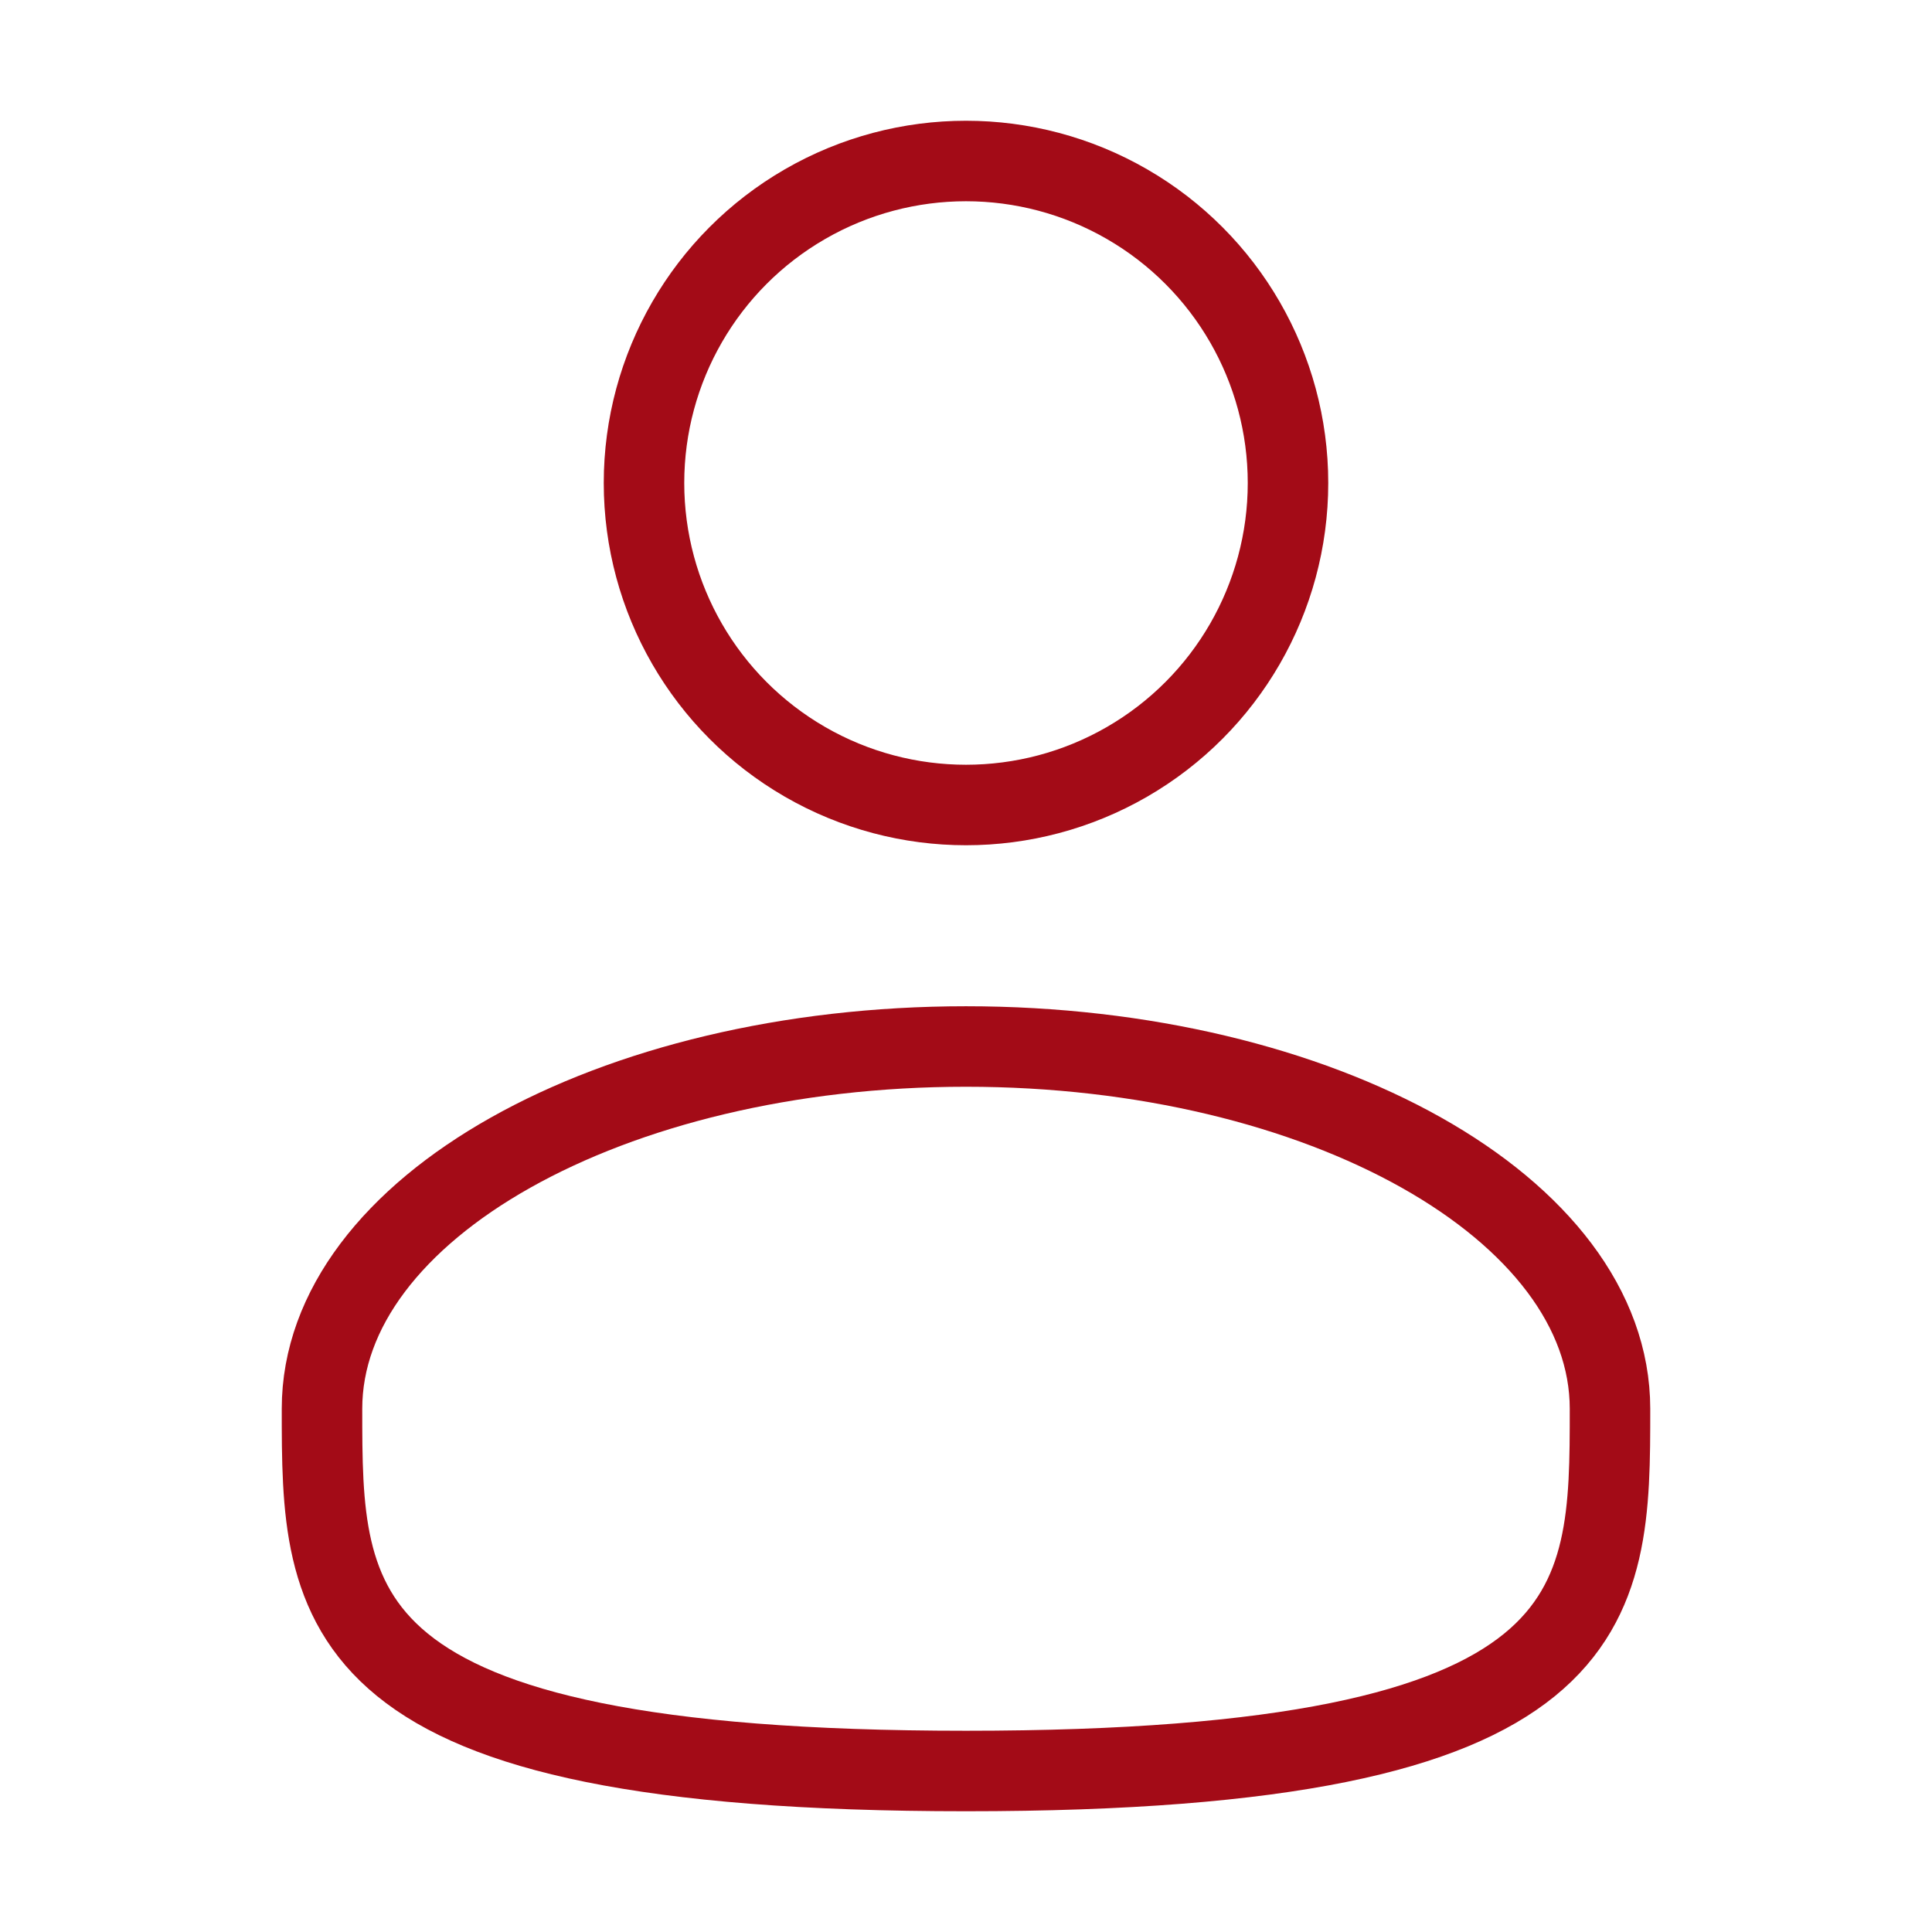
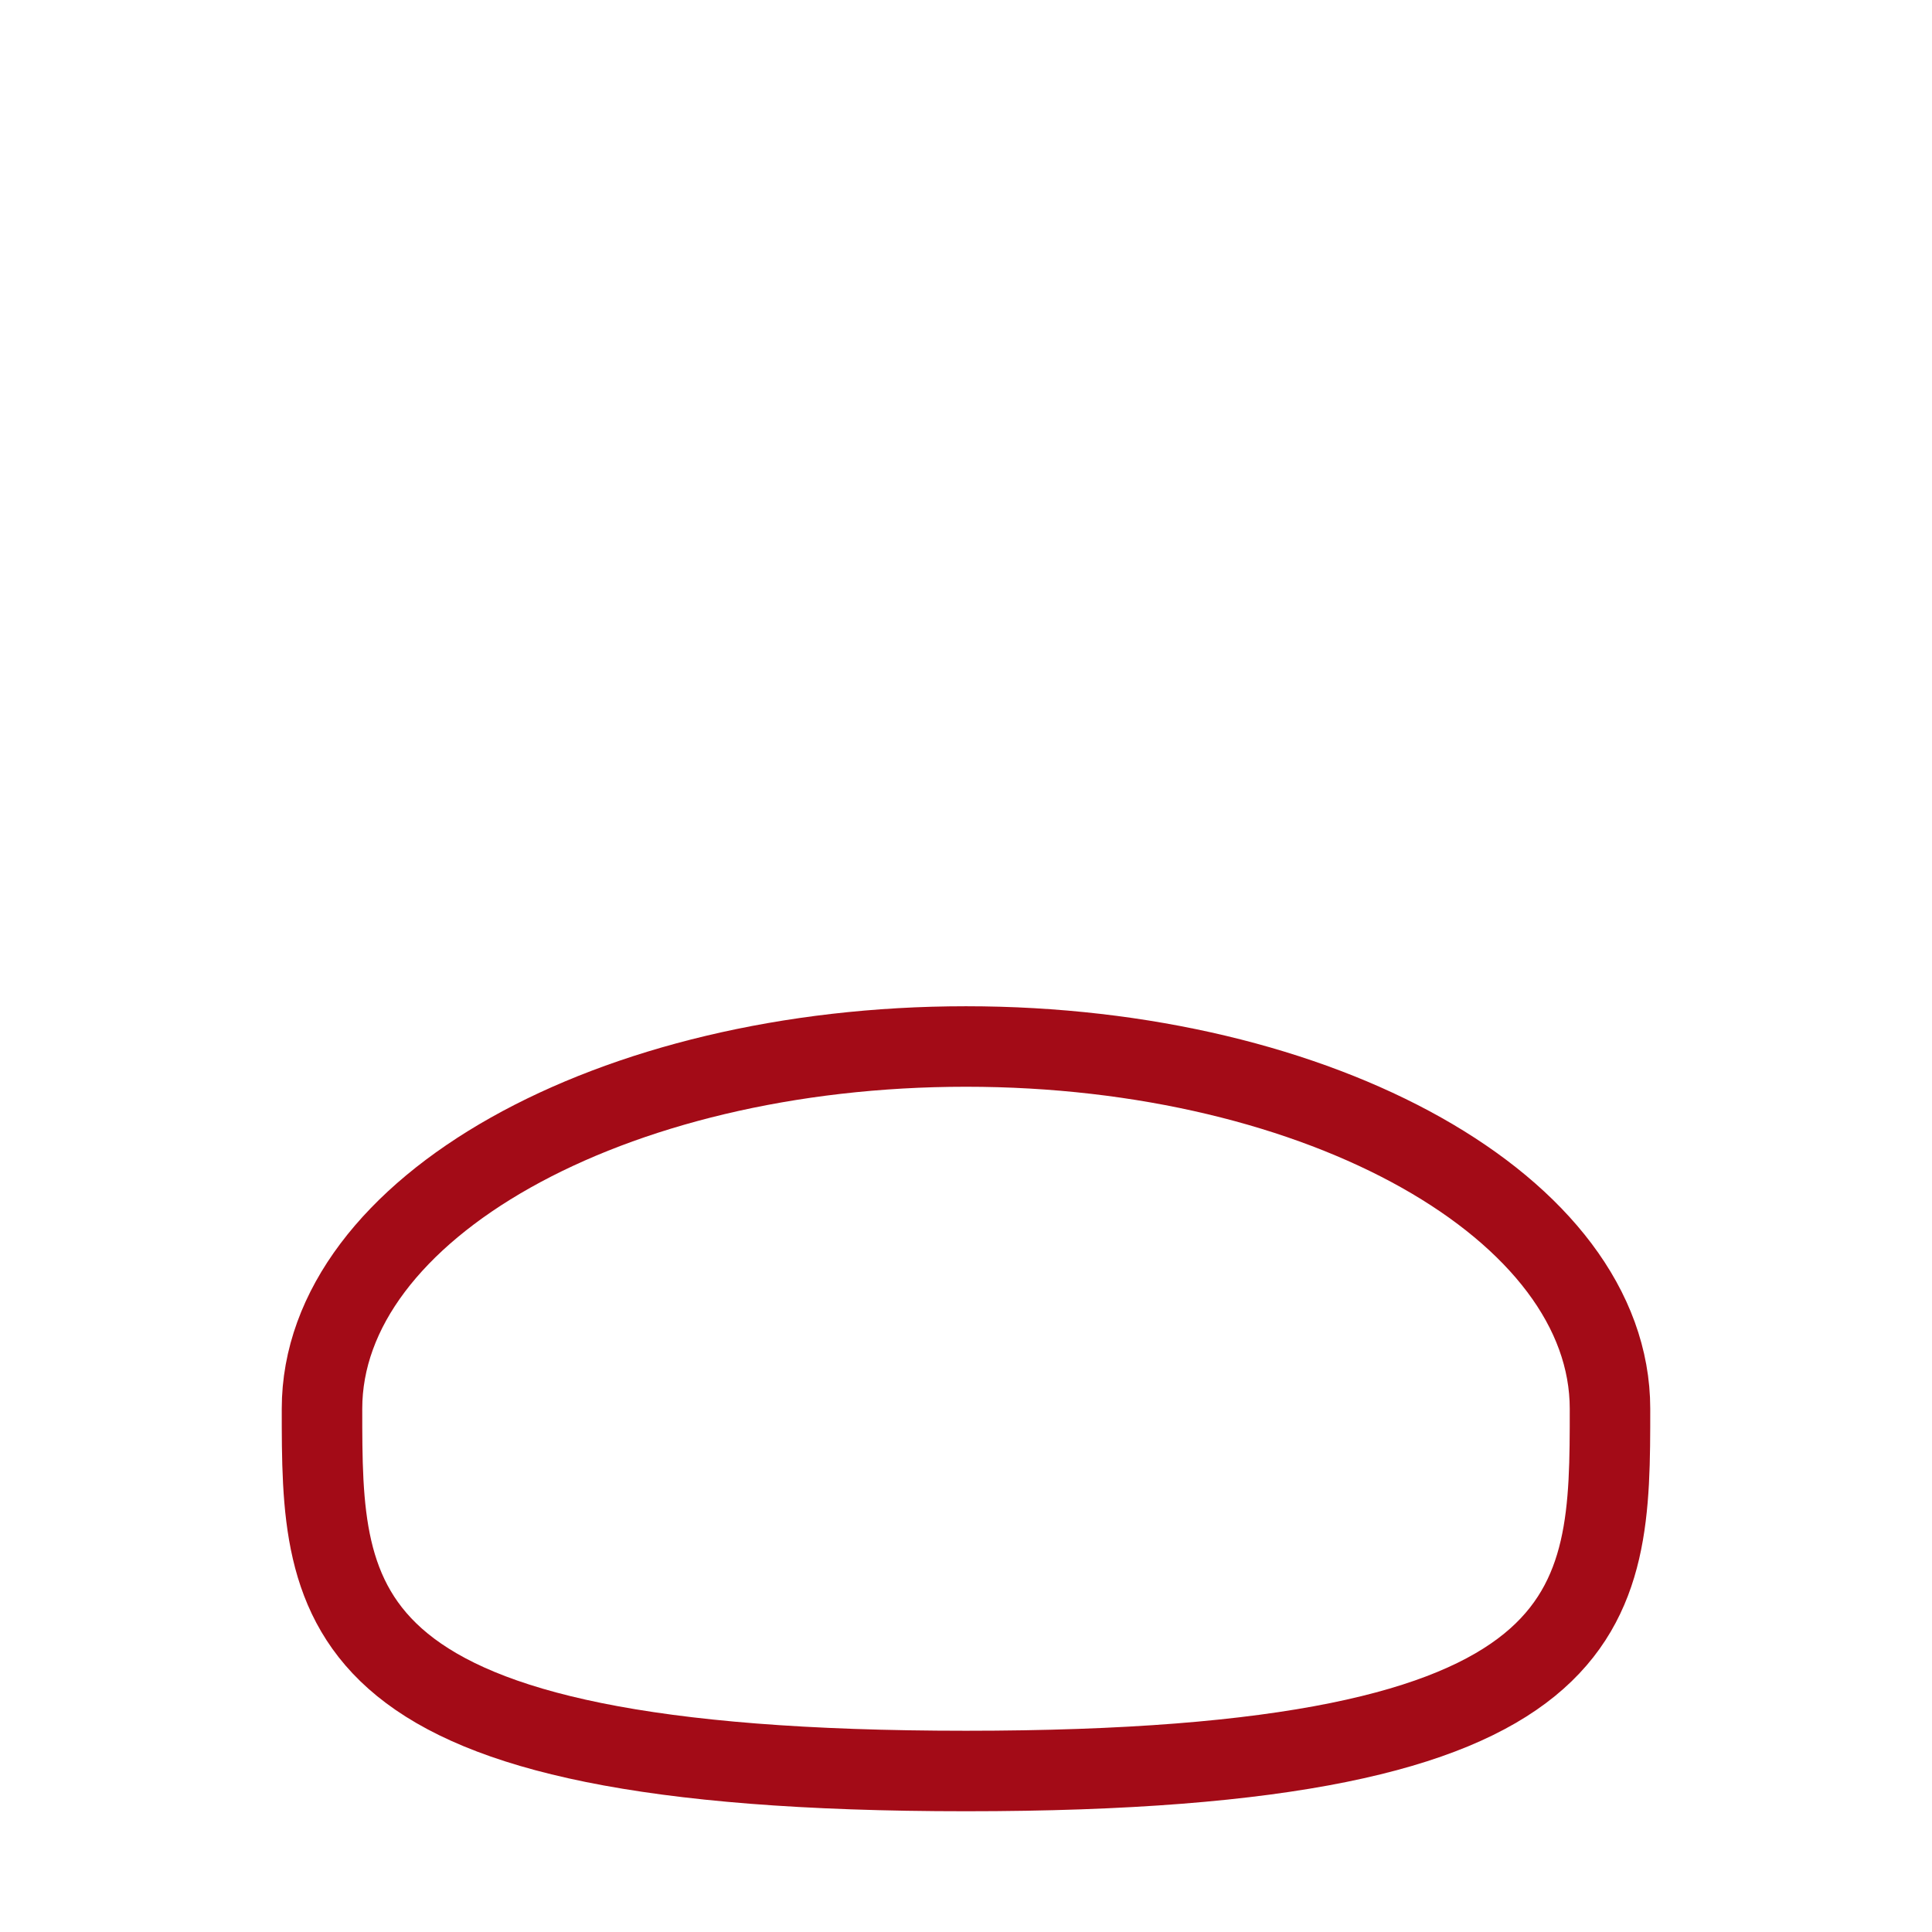
<svg xmlns="http://www.w3.org/2000/svg" width="1em" height="1em" viewBox="0 0 24 24">
  <g fill="none" stroke="#A30B17" stroke-width="1">
-     <circle cx="12" cy="6" r="4" />
-     <path d="M20 17.5c0 2.485 0 4.5-8 4.5s-8-2.015-8-4.5S7.582 13 12 13s8 2.015 8 4.5Z" />
+     <path d="M20 17.5c0 2.485 0 4.5-8 4.5s-8-2.015-8-4.5S7.582 13 12 13s8 2.015 8 4.5" />
  </g>
</svg>